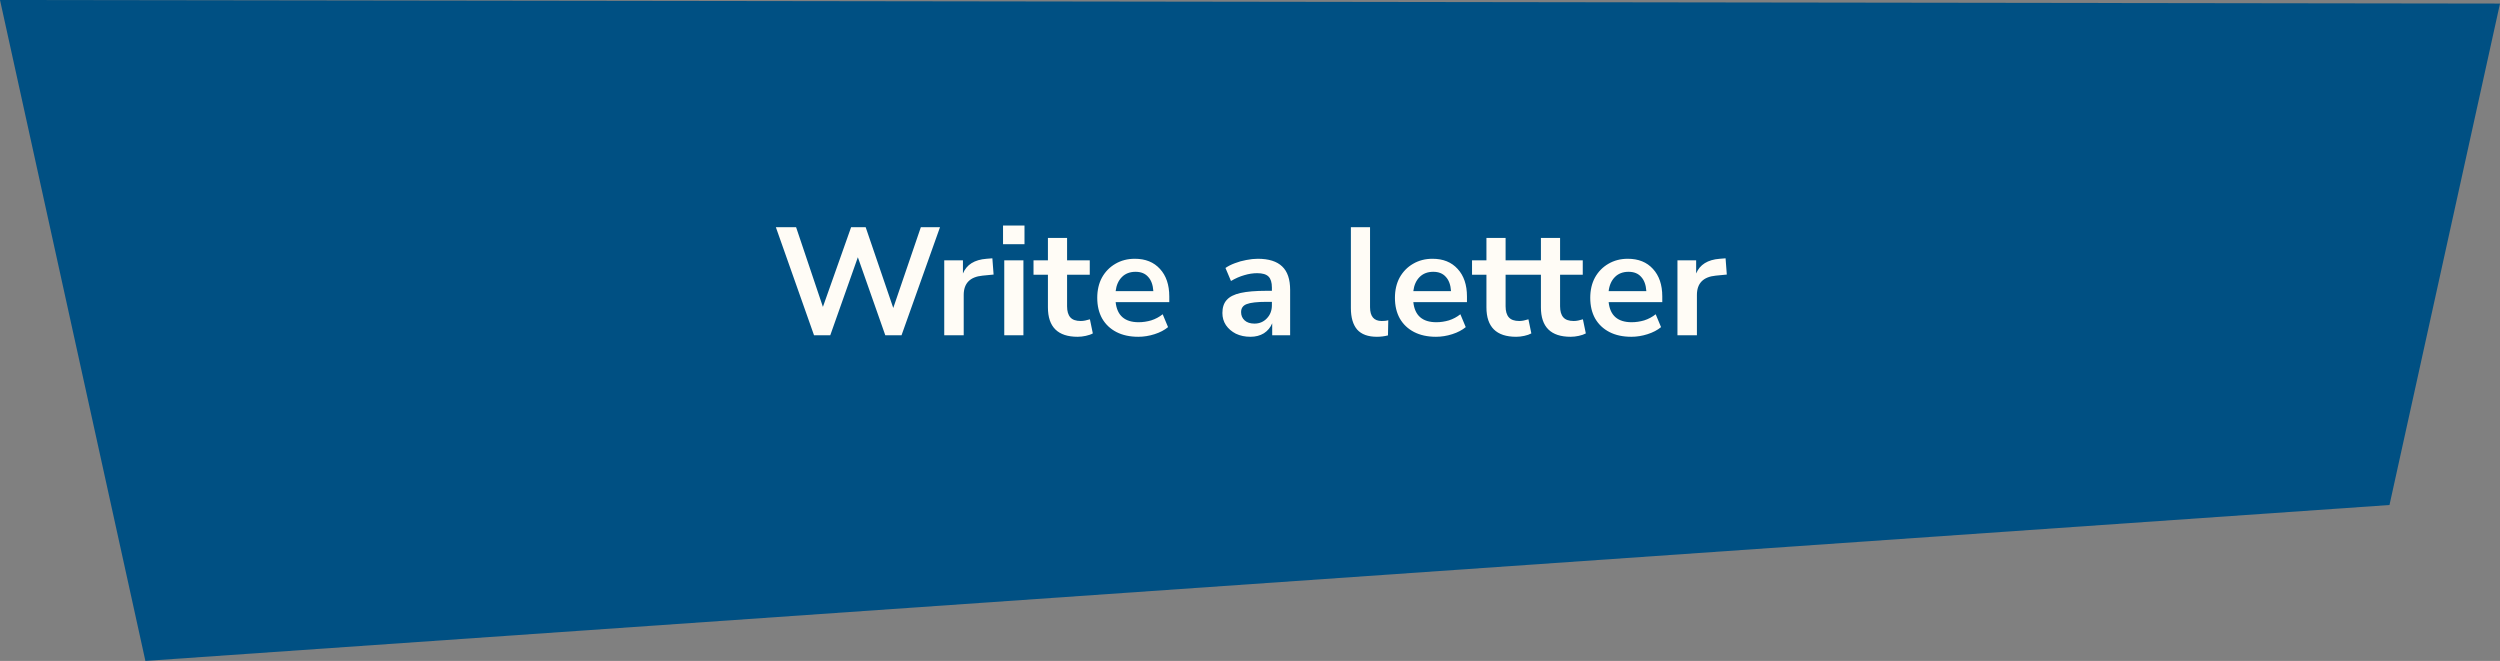
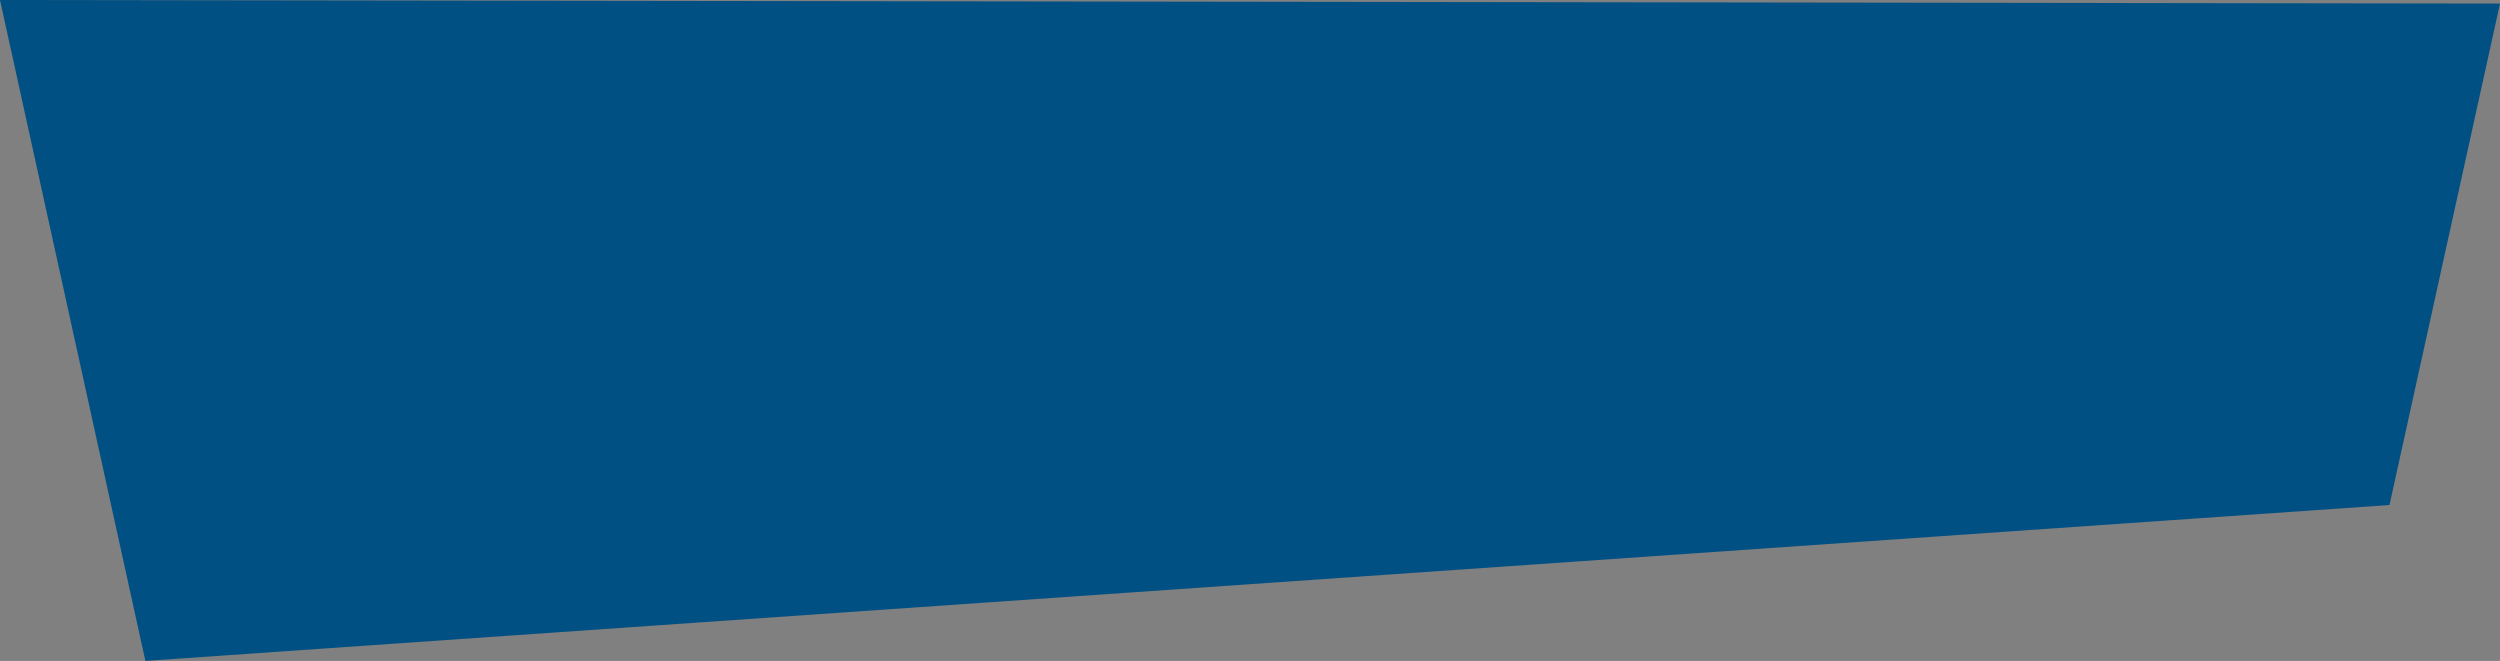
<svg xmlns="http://www.w3.org/2000/svg" width="261" height="69" viewBox="0 0 261 69" fill="none">
  <rect x="0" y="0" width="261" height="69" fill="#808080" stroke="none" />
  <path d="M249.462 52.723L261 0.373L0 0L15.179 69L249.462 52.723Z" fill="#005083" />
-   <path d="M84.984 35L81 23.72H83.112L85.912 32.04L88.856 23.72H90.376L93.256 32.152L96.136 23.72H98.136L94.12 35H92.424L89.56 26.856L86.68 35H84.984ZM98.579 35V27.176H100.531V28.552C100.915 27.624 101.736 27.112 102.995 27.016L103.603 26.968L103.731 28.664L102.579 28.776C101.267 28.904 100.611 29.576 100.611 30.792V35H98.579ZM104.717 25.496V23.544H106.957V25.496H104.717ZM104.845 35V27.176H106.845V35H104.845ZM112.507 35.16C110.437 35.16 109.403 34.136 109.403 32.088V28.68H107.899V27.176H109.403V24.84H111.403V27.176H113.771V28.68H111.403V31.976C111.403 32.488 111.515 32.872 111.739 33.128C111.963 33.384 112.325 33.512 112.827 33.512C112.976 33.512 113.131 33.496 113.291 33.464C113.451 33.421 113.616 33.379 113.787 33.336L114.091 34.808C113.899 34.915 113.653 35 113.355 35.064C113.067 35.128 112.784 35.16 112.507 35.16ZM118.841 35.16C117.956 35.16 117.193 34.995 116.553 34.664C115.913 34.333 115.417 33.864 115.065 33.256C114.724 32.648 114.553 31.928 114.553 31.096C114.553 30.285 114.719 29.576 115.049 28.968C115.391 28.36 115.855 27.885 116.441 27.544C117.039 27.192 117.716 27.016 118.473 27.016C119.583 27.016 120.457 27.368 121.097 28.072C121.748 28.776 122.073 29.736 122.073 30.952V31.544H116.473C116.623 32.941 117.423 33.64 118.873 33.64C119.311 33.64 119.748 33.576 120.185 33.448C120.623 33.309 121.023 33.096 121.385 32.808L121.945 34.152C121.572 34.461 121.103 34.707 120.537 34.888C119.972 35.069 119.407 35.16 118.841 35.16ZM118.553 28.376C117.967 28.376 117.492 28.557 117.129 28.92C116.767 29.283 116.548 29.773 116.473 30.392H120.409C120.367 29.741 120.185 29.245 119.865 28.904C119.556 28.552 119.119 28.376 118.553 28.376ZM130.546 35.16C129.98 35.16 129.474 35.053 129.026 34.84C128.588 34.616 128.242 34.317 127.986 33.944C127.74 33.571 127.618 33.149 127.618 32.68C127.618 32.104 127.767 31.651 128.066 31.32C128.364 30.979 128.85 30.733 129.522 30.584C130.194 30.435 131.095 30.36 132.226 30.36H132.786V30.024C132.786 29.491 132.668 29.107 132.434 28.872C132.199 28.637 131.804 28.52 131.25 28.52C130.812 28.52 130.364 28.589 129.906 28.728C129.447 28.856 128.983 29.059 128.514 29.336L127.938 27.976C128.215 27.784 128.54 27.619 128.914 27.48C129.298 27.331 129.698 27.219 130.114 27.144C130.54 27.059 130.94 27.016 131.314 27.016C132.455 27.016 133.303 27.283 133.858 27.816C134.412 28.339 134.69 29.155 134.69 30.264V35H132.818V33.752C132.636 34.189 132.348 34.536 131.954 34.792C131.559 35.037 131.09 35.16 130.546 35.16ZM130.962 33.784C131.484 33.784 131.916 33.603 132.258 33.24C132.61 32.877 132.786 32.419 132.786 31.864V31.512H132.242C131.239 31.512 130.54 31.592 130.146 31.752C129.762 31.901 129.57 32.179 129.57 32.584C129.57 32.936 129.692 33.224 129.938 33.448C130.183 33.672 130.524 33.784 130.962 33.784ZM143.752 35.16C142.824 35.16 142.136 34.909 141.688 34.408C141.251 33.896 141.032 33.149 141.032 32.168V23.72H143.032V32.072C143.032 33.032 143.438 33.512 144.248 33.512C144.366 33.512 144.483 33.507 144.6 33.496C144.718 33.485 144.83 33.464 144.936 33.432L144.904 35.016C144.52 35.112 144.136 35.16 143.752 35.16ZM149.919 35.16C149.034 35.16 148.271 34.995 147.631 34.664C146.991 34.333 146.495 33.864 146.143 33.256C145.802 32.648 145.631 31.928 145.631 31.096C145.631 30.285 145.797 29.576 146.127 28.968C146.469 28.36 146.933 27.885 147.519 27.544C148.117 27.192 148.794 27.016 149.551 27.016C150.661 27.016 151.535 27.368 152.175 28.072C152.826 28.776 153.151 29.736 153.151 30.952V31.544H147.551C147.701 32.941 148.501 33.64 149.951 33.64C150.389 33.64 150.826 33.576 151.263 33.448C151.701 33.309 152.101 33.096 152.463 32.808L153.023 34.152C152.65 34.461 152.181 34.707 151.615 34.888C151.05 35.069 150.485 35.16 149.919 35.16ZM149.631 28.376C149.045 28.376 148.57 28.557 148.207 28.92C147.845 29.283 147.626 29.773 147.551 30.392H151.487C151.445 29.741 151.263 29.245 150.943 28.904C150.634 28.552 150.197 28.376 149.631 28.376ZM158.288 35.16C156.219 35.16 155.184 34.136 155.184 32.088V28.68H153.68V27.176H155.184V24.84H157.184V27.176H159.552V28.68H157.184V31.976C157.184 32.488 157.296 32.872 157.52 33.128C157.744 33.384 158.107 33.512 158.608 33.512C158.757 33.512 158.912 33.496 159.072 33.464C159.232 33.421 159.397 33.379 159.568 33.336L159.872 34.808C159.68 34.915 159.435 35 159.136 35.064C158.848 35.128 158.565 35.16 158.288 35.16ZM163.976 35.16C161.906 35.16 160.872 34.136 160.872 32.088V28.68H159.368V27.176H160.872V24.84H162.872V27.176H165.24V28.68H162.872V31.976C162.872 32.488 162.984 32.872 163.208 33.128C163.432 33.384 163.794 33.512 164.296 33.512C164.445 33.512 164.6 33.496 164.76 33.464C164.92 33.421 165.085 33.379 165.256 33.336L165.56 34.808C165.368 34.915 165.122 35 164.824 35.064C164.536 35.128 164.253 35.16 163.976 35.16ZM170.31 35.16C169.425 35.16 168.662 34.995 168.022 34.664C167.382 34.333 166.886 33.864 166.534 33.256C166.193 32.648 166.022 31.928 166.022 31.096C166.022 30.285 166.187 29.576 166.518 28.968C166.859 28.36 167.323 27.885 167.91 27.544C168.507 27.192 169.185 27.016 169.942 27.016C171.051 27.016 171.926 27.368 172.566 28.072C173.217 28.776 173.542 29.736 173.542 30.952V31.544H167.942C168.091 32.941 168.891 33.64 170.342 33.64C170.779 33.64 171.217 33.576 171.654 33.448C172.091 33.309 172.491 33.096 172.854 32.808L173.414 34.152C173.041 34.461 172.571 34.707 172.006 34.888C171.441 35.069 170.875 35.16 170.31 35.16ZM170.022 28.376C169.435 28.376 168.961 28.557 168.598 28.92C168.235 29.283 168.017 29.773 167.942 30.392H171.878C171.835 29.741 171.654 29.245 171.334 28.904C171.025 28.552 170.587 28.376 170.022 28.376ZM175.126 35V27.176H177.078V28.552C177.462 27.624 178.283 27.112 179.542 27.016L180.15 26.968L180.278 28.664L179.126 28.776C177.814 28.904 177.158 29.576 177.158 30.792V35H175.126Z" fill="#FFFCF6" />
</svg>